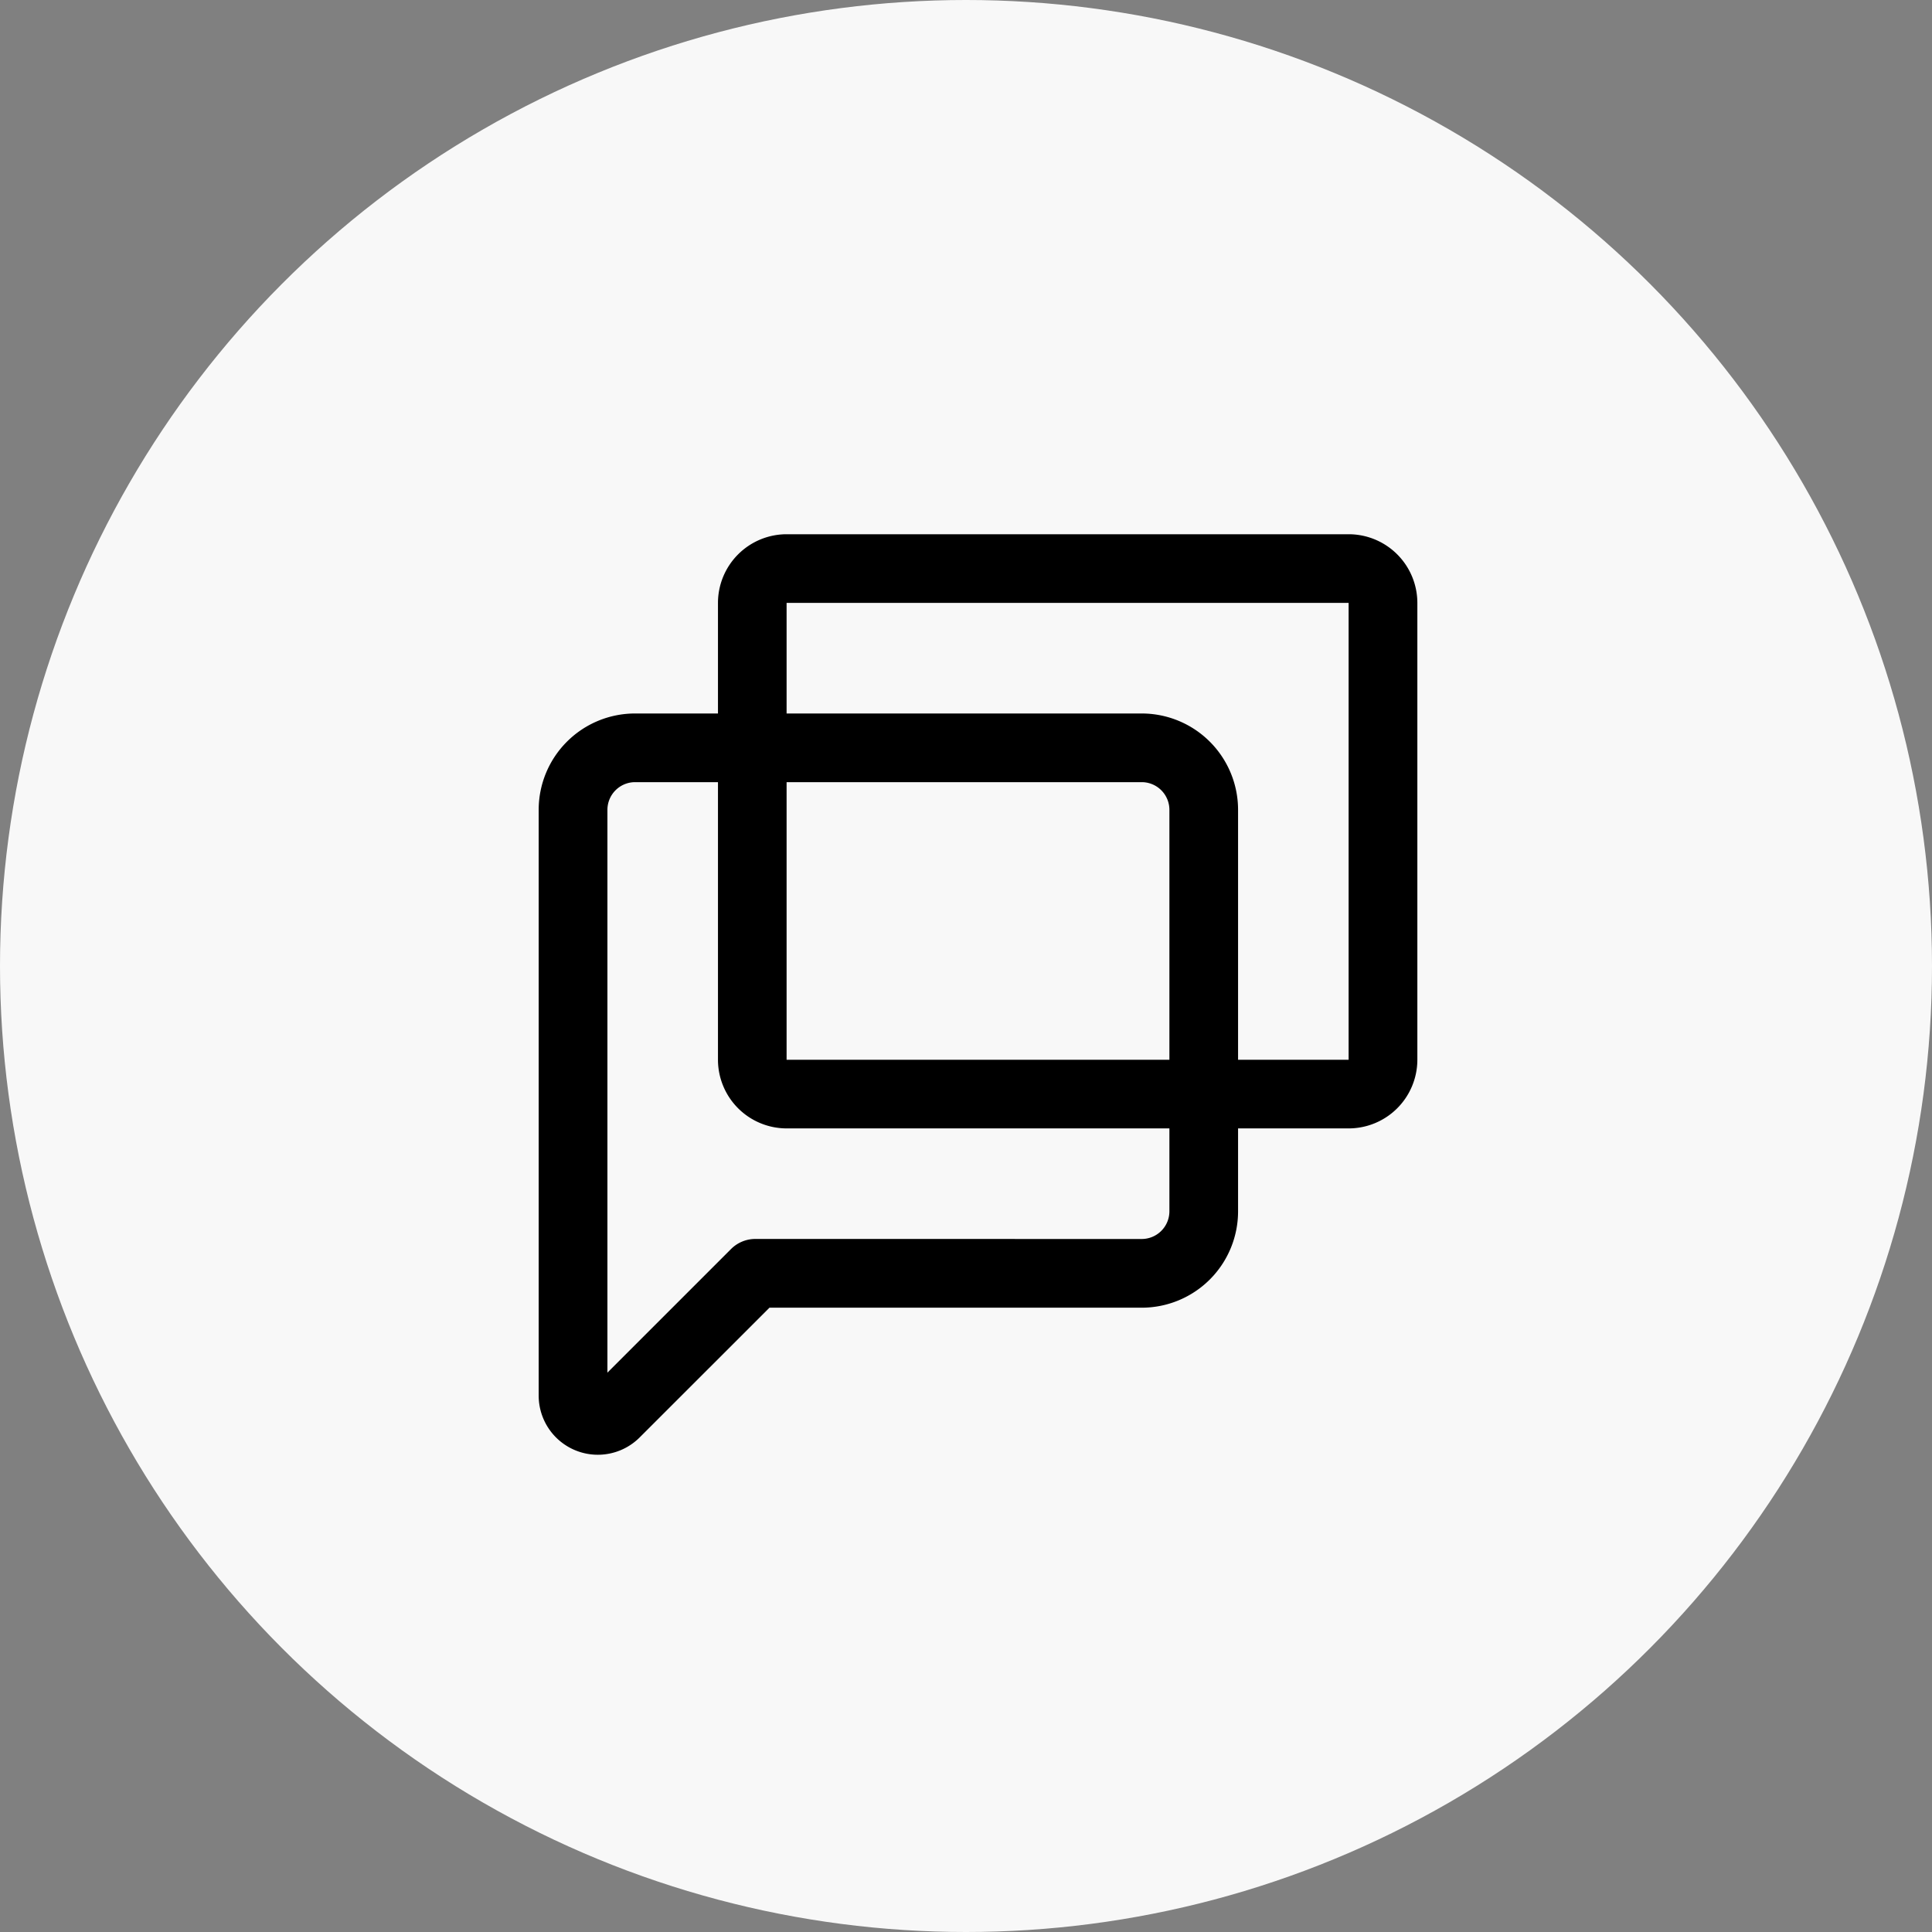
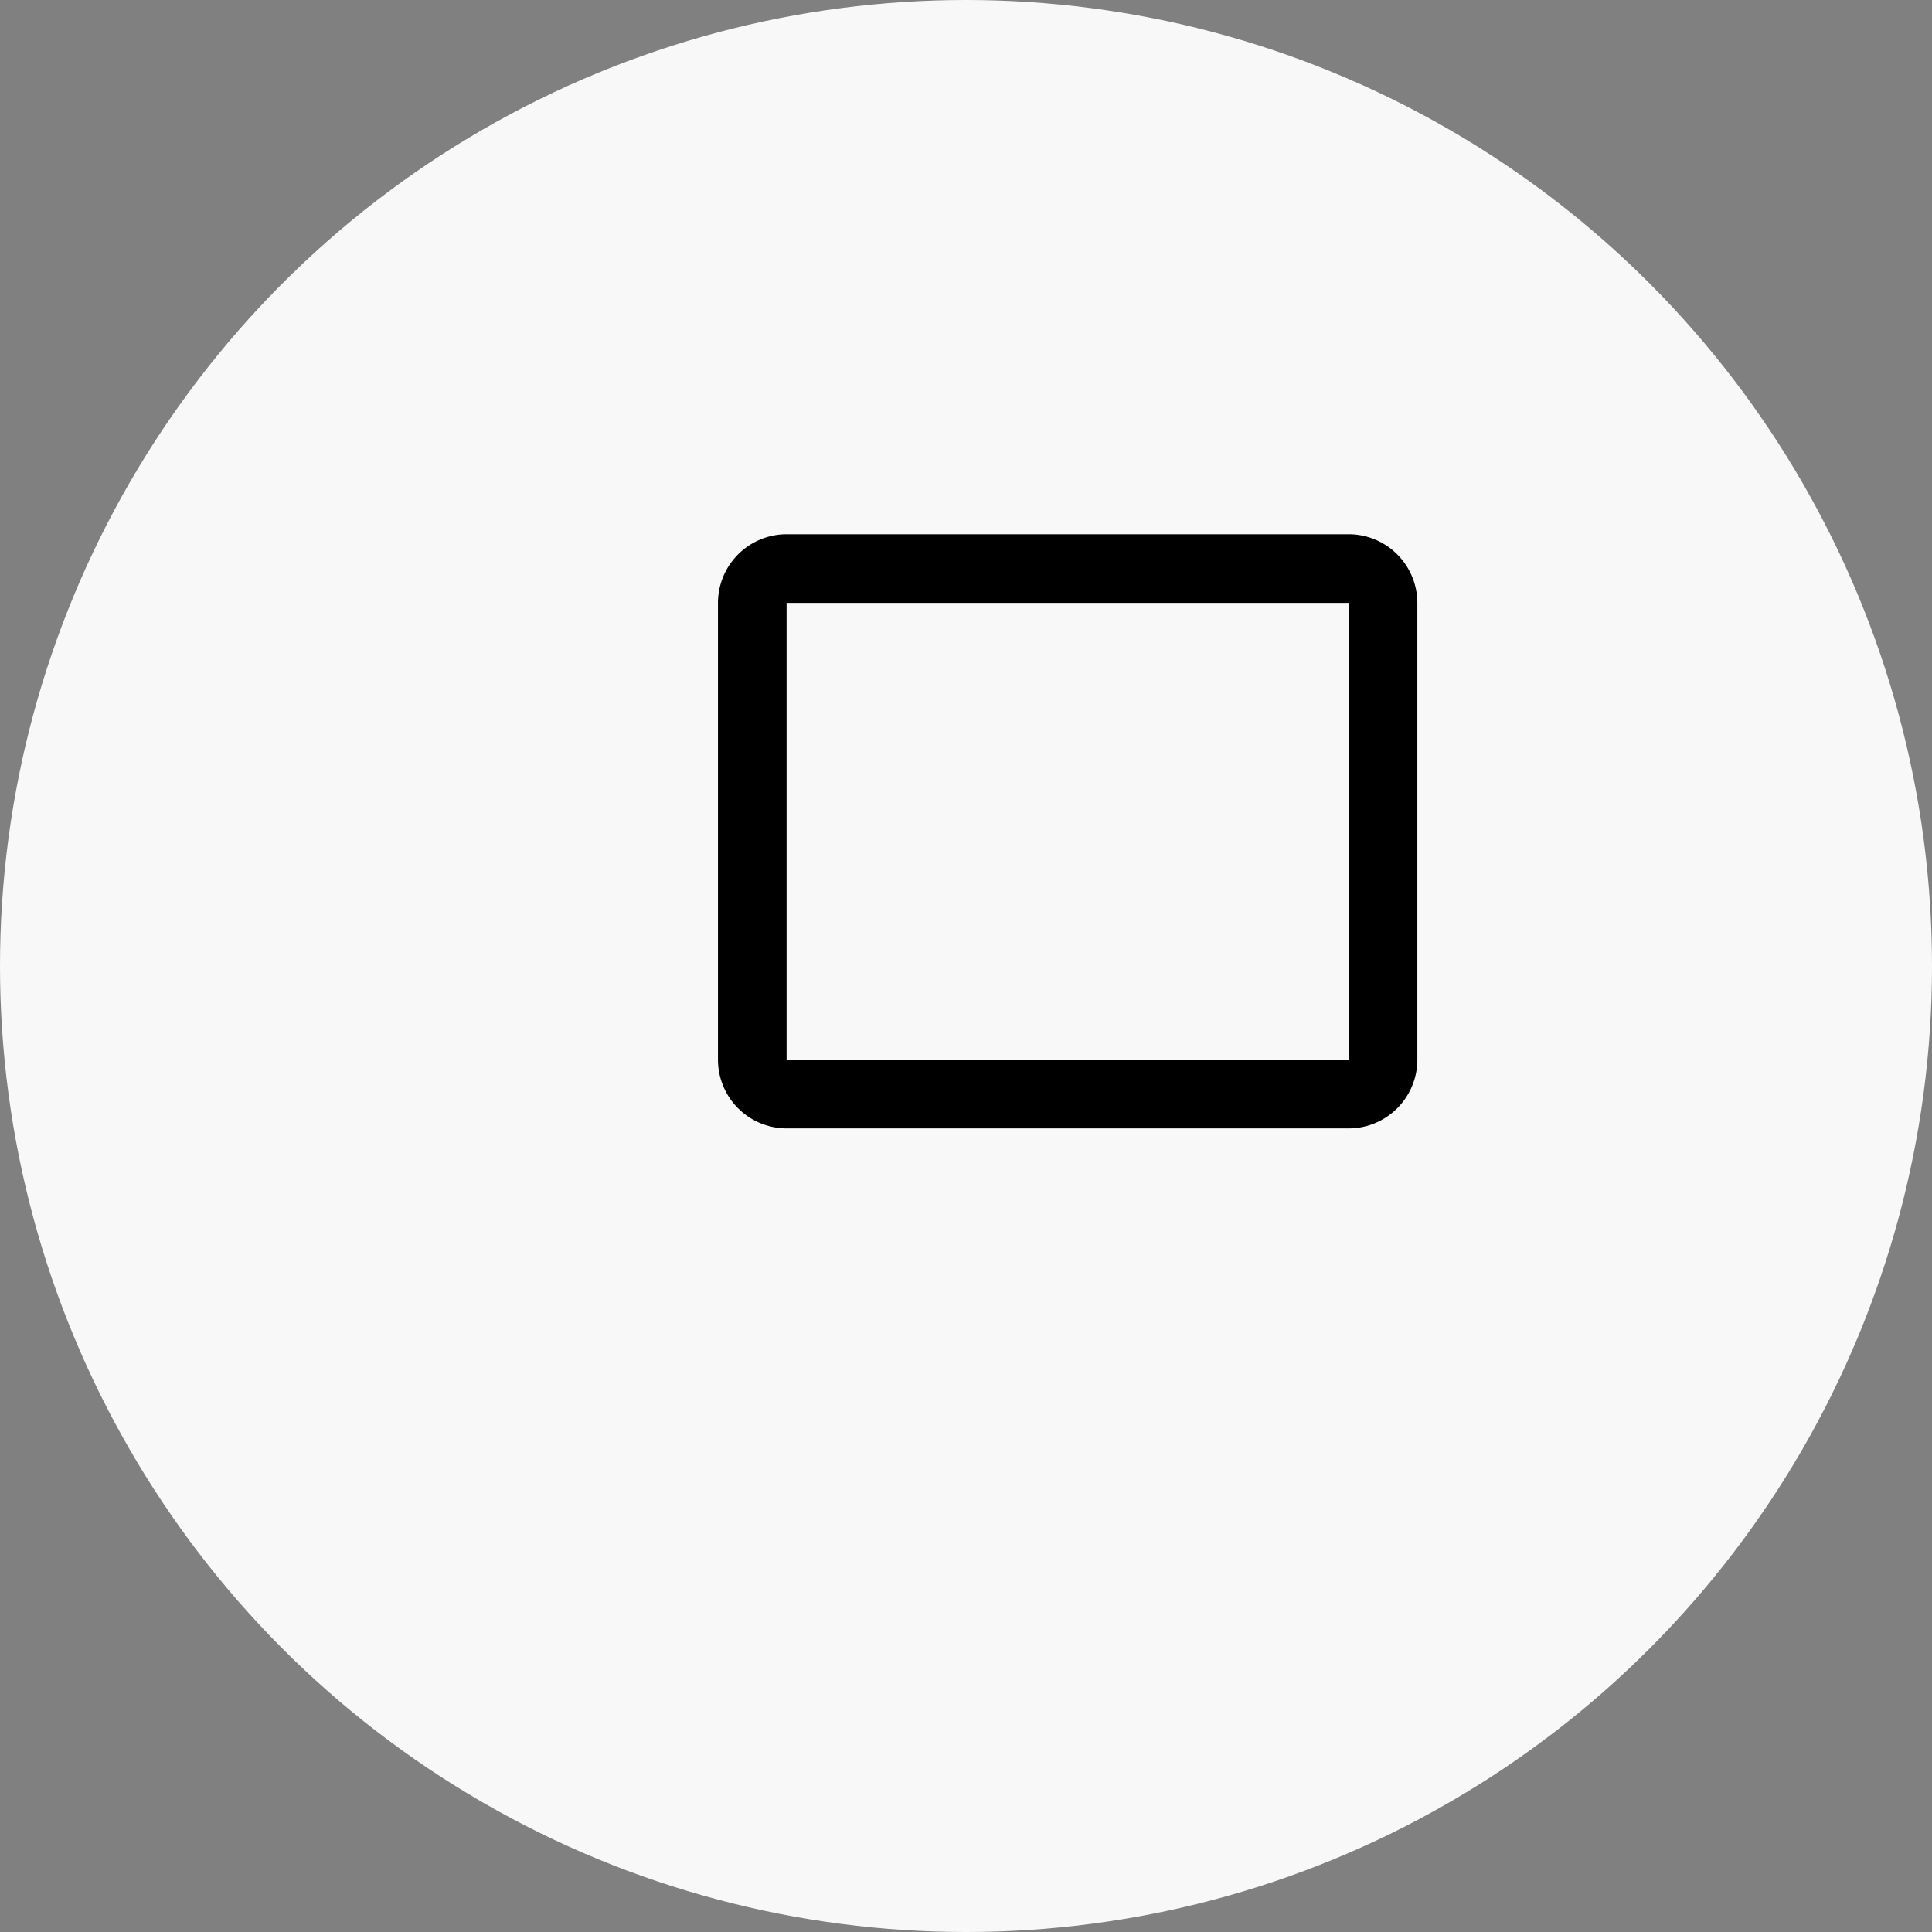
<svg xmlns="http://www.w3.org/2000/svg" width="50" height="50" viewBox="0 0 50 50">
  <rect x="0" y="0" width="50" height="50" fill="#808080" stroke="none" />
  <g id="Group_381" data-name="Group 381" transform="translate(-379 -1397)">
    <circle id="Ellipse_18" data-name="Ellipse 18" cx="25" cy="25" r="25" transform="translate(379 1397)" fill="#f8f8f8" />
    <g id="google-chat-svgrepo-com" transform="translate(387.054 1405.826)">
      <path id="Rectangle_84" data-name="Rectangle 84" d="M.777-1H15.321A1.779,1.779,0,0,1,17.1.777V12.6a1.779,1.779,0,0,1-1.777,1.777H.777A1.779,1.779,0,0,1-1,12.6V.777A1.779,1.779,0,0,1,.777-1ZM15.321,12.6V.777H.776V12.6Z" transform="translate(11.527 6)" />
-       <path id="Path_193" data-name="Path 193" d="M8.383,12.575h13.11a2.494,2.494,0,0,1,2.494,2.494v10.39a2.494,2.494,0,0,1-2.494,2.494H11.86L8.5,31.311a1.531,1.531,0,0,1-2.613-1.082V15.069a2.494,2.494,0,0,1,2.494-2.494Zm13.11,13.6a.717.717,0,0,0,.717-.717V15.069a.717.717,0,0,0-.717-.717H8.383a.717.717,0,0,0-.717.717V29.634l3.2-3.2a.889.889,0,0,1,.628-.26Z" transform="translate(0 -2.936)" />
    </g>
  </g>
</svg>